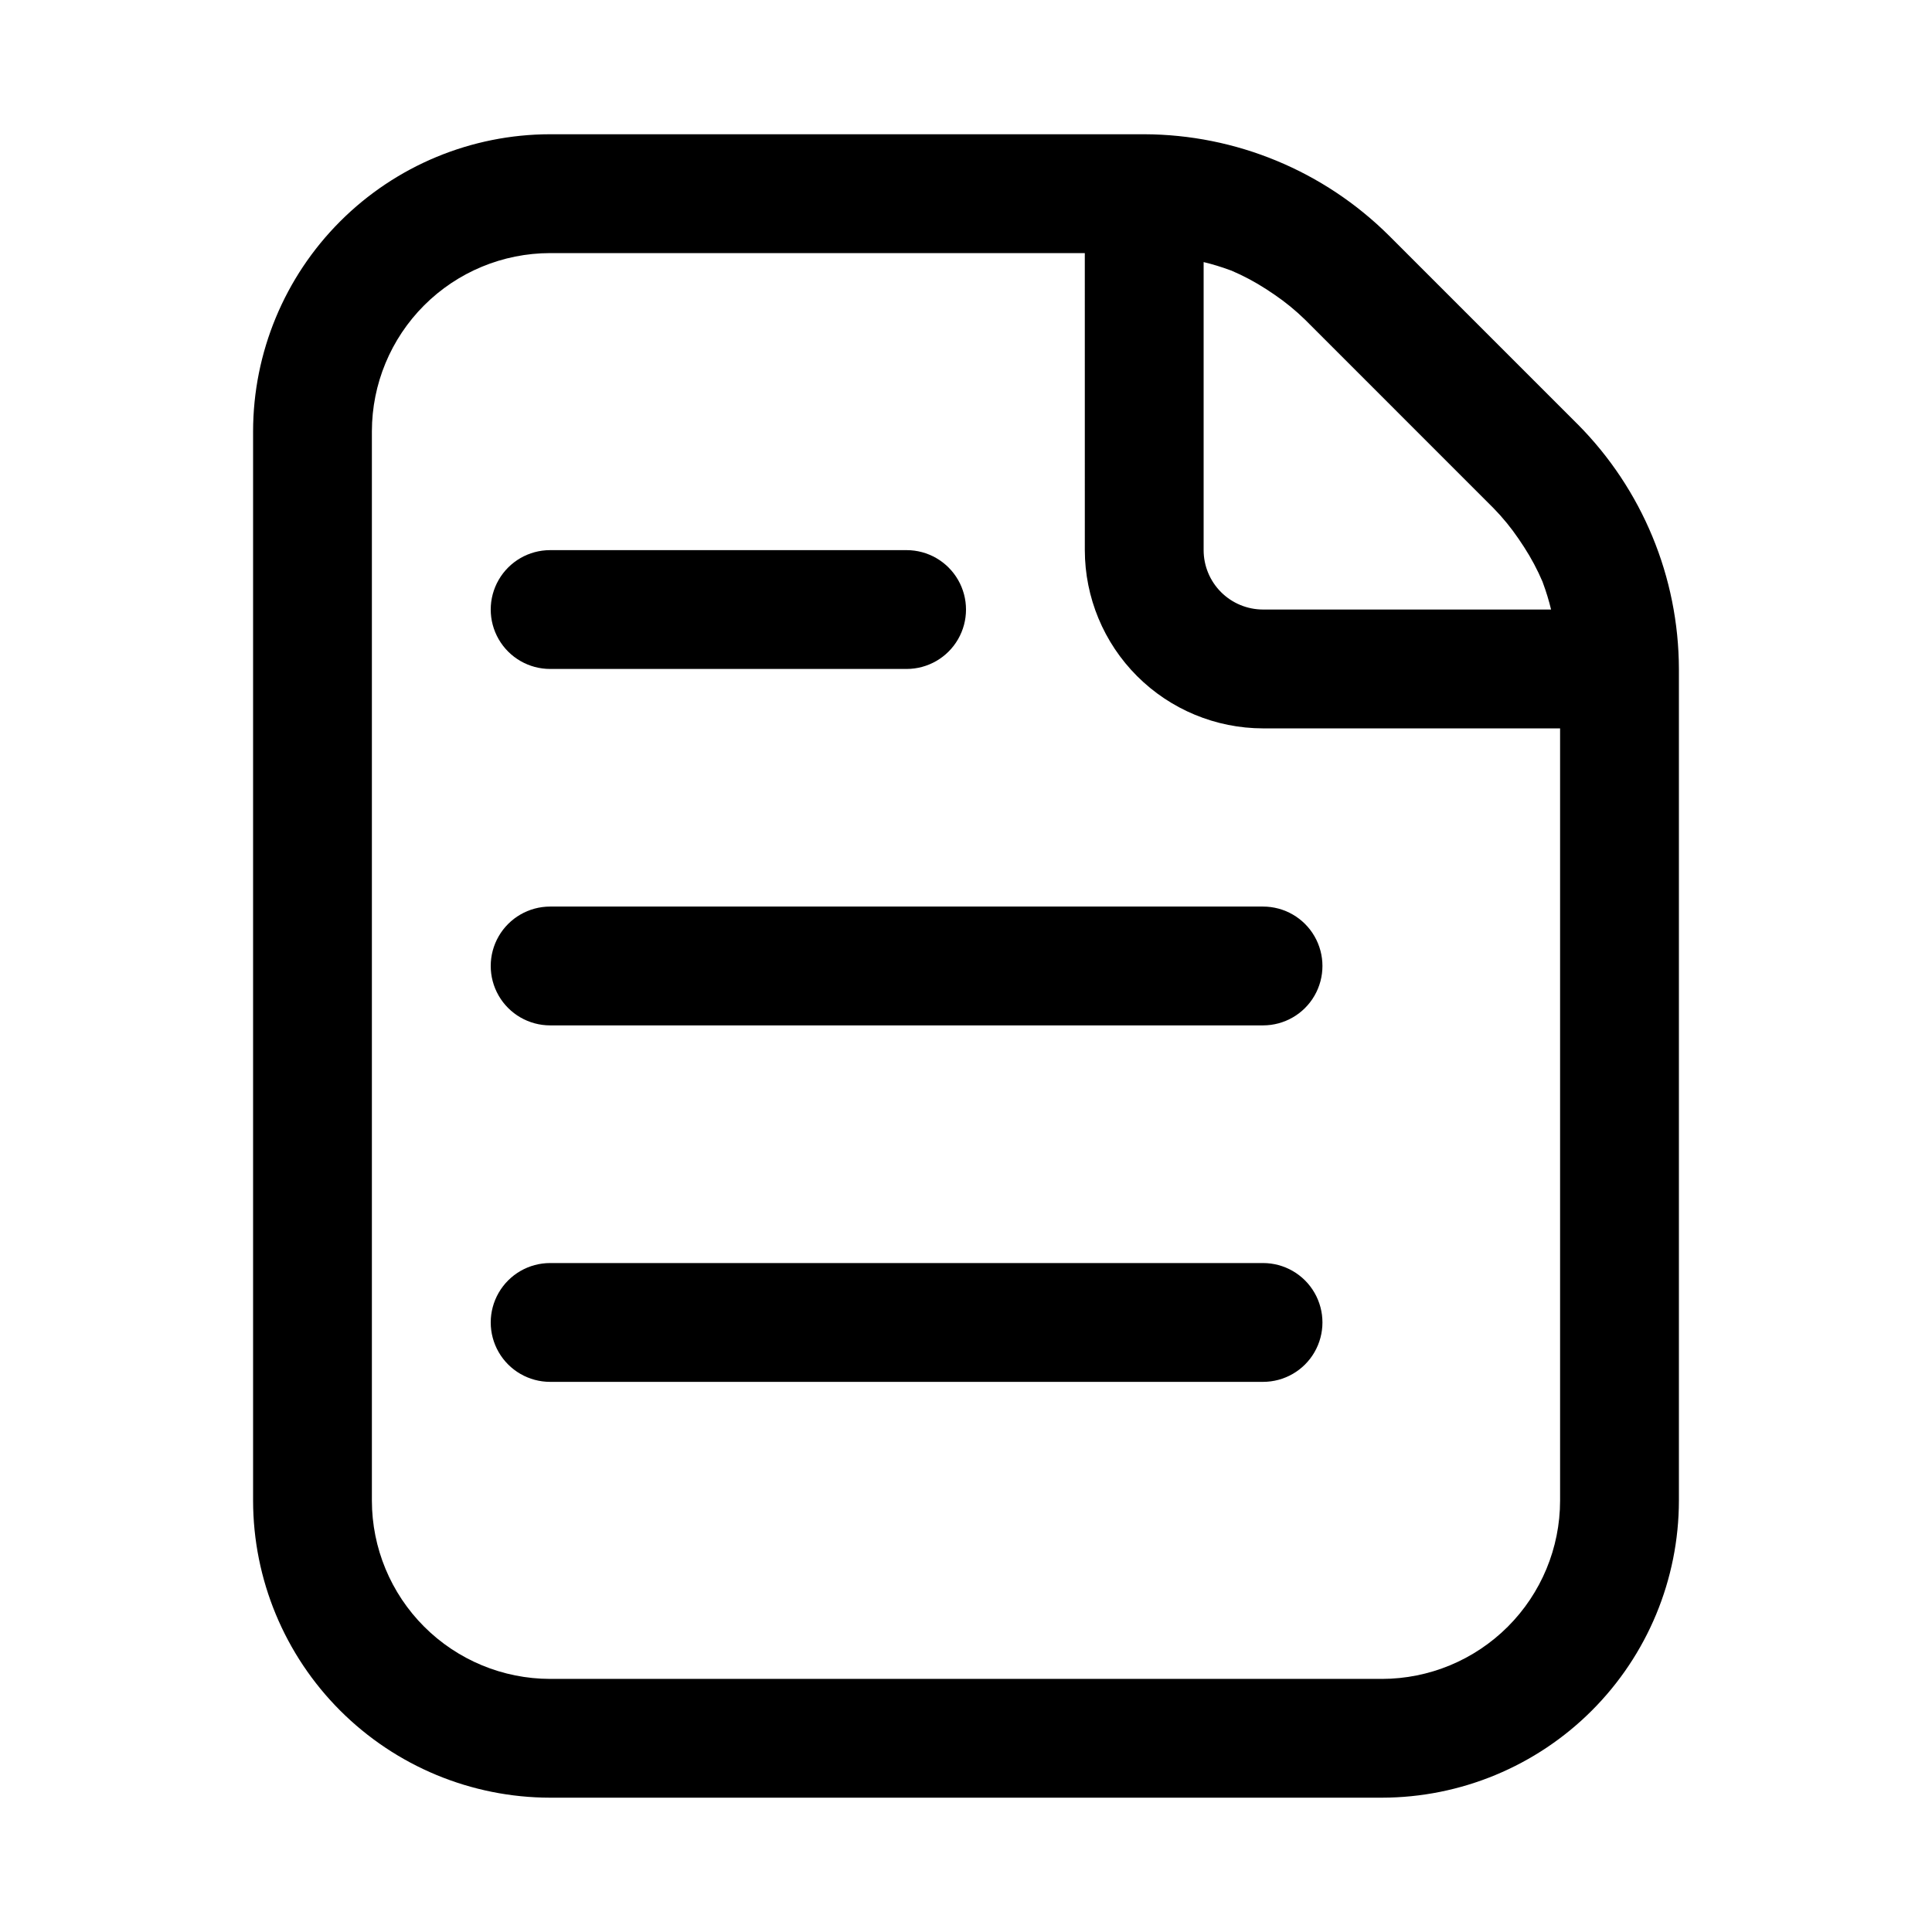
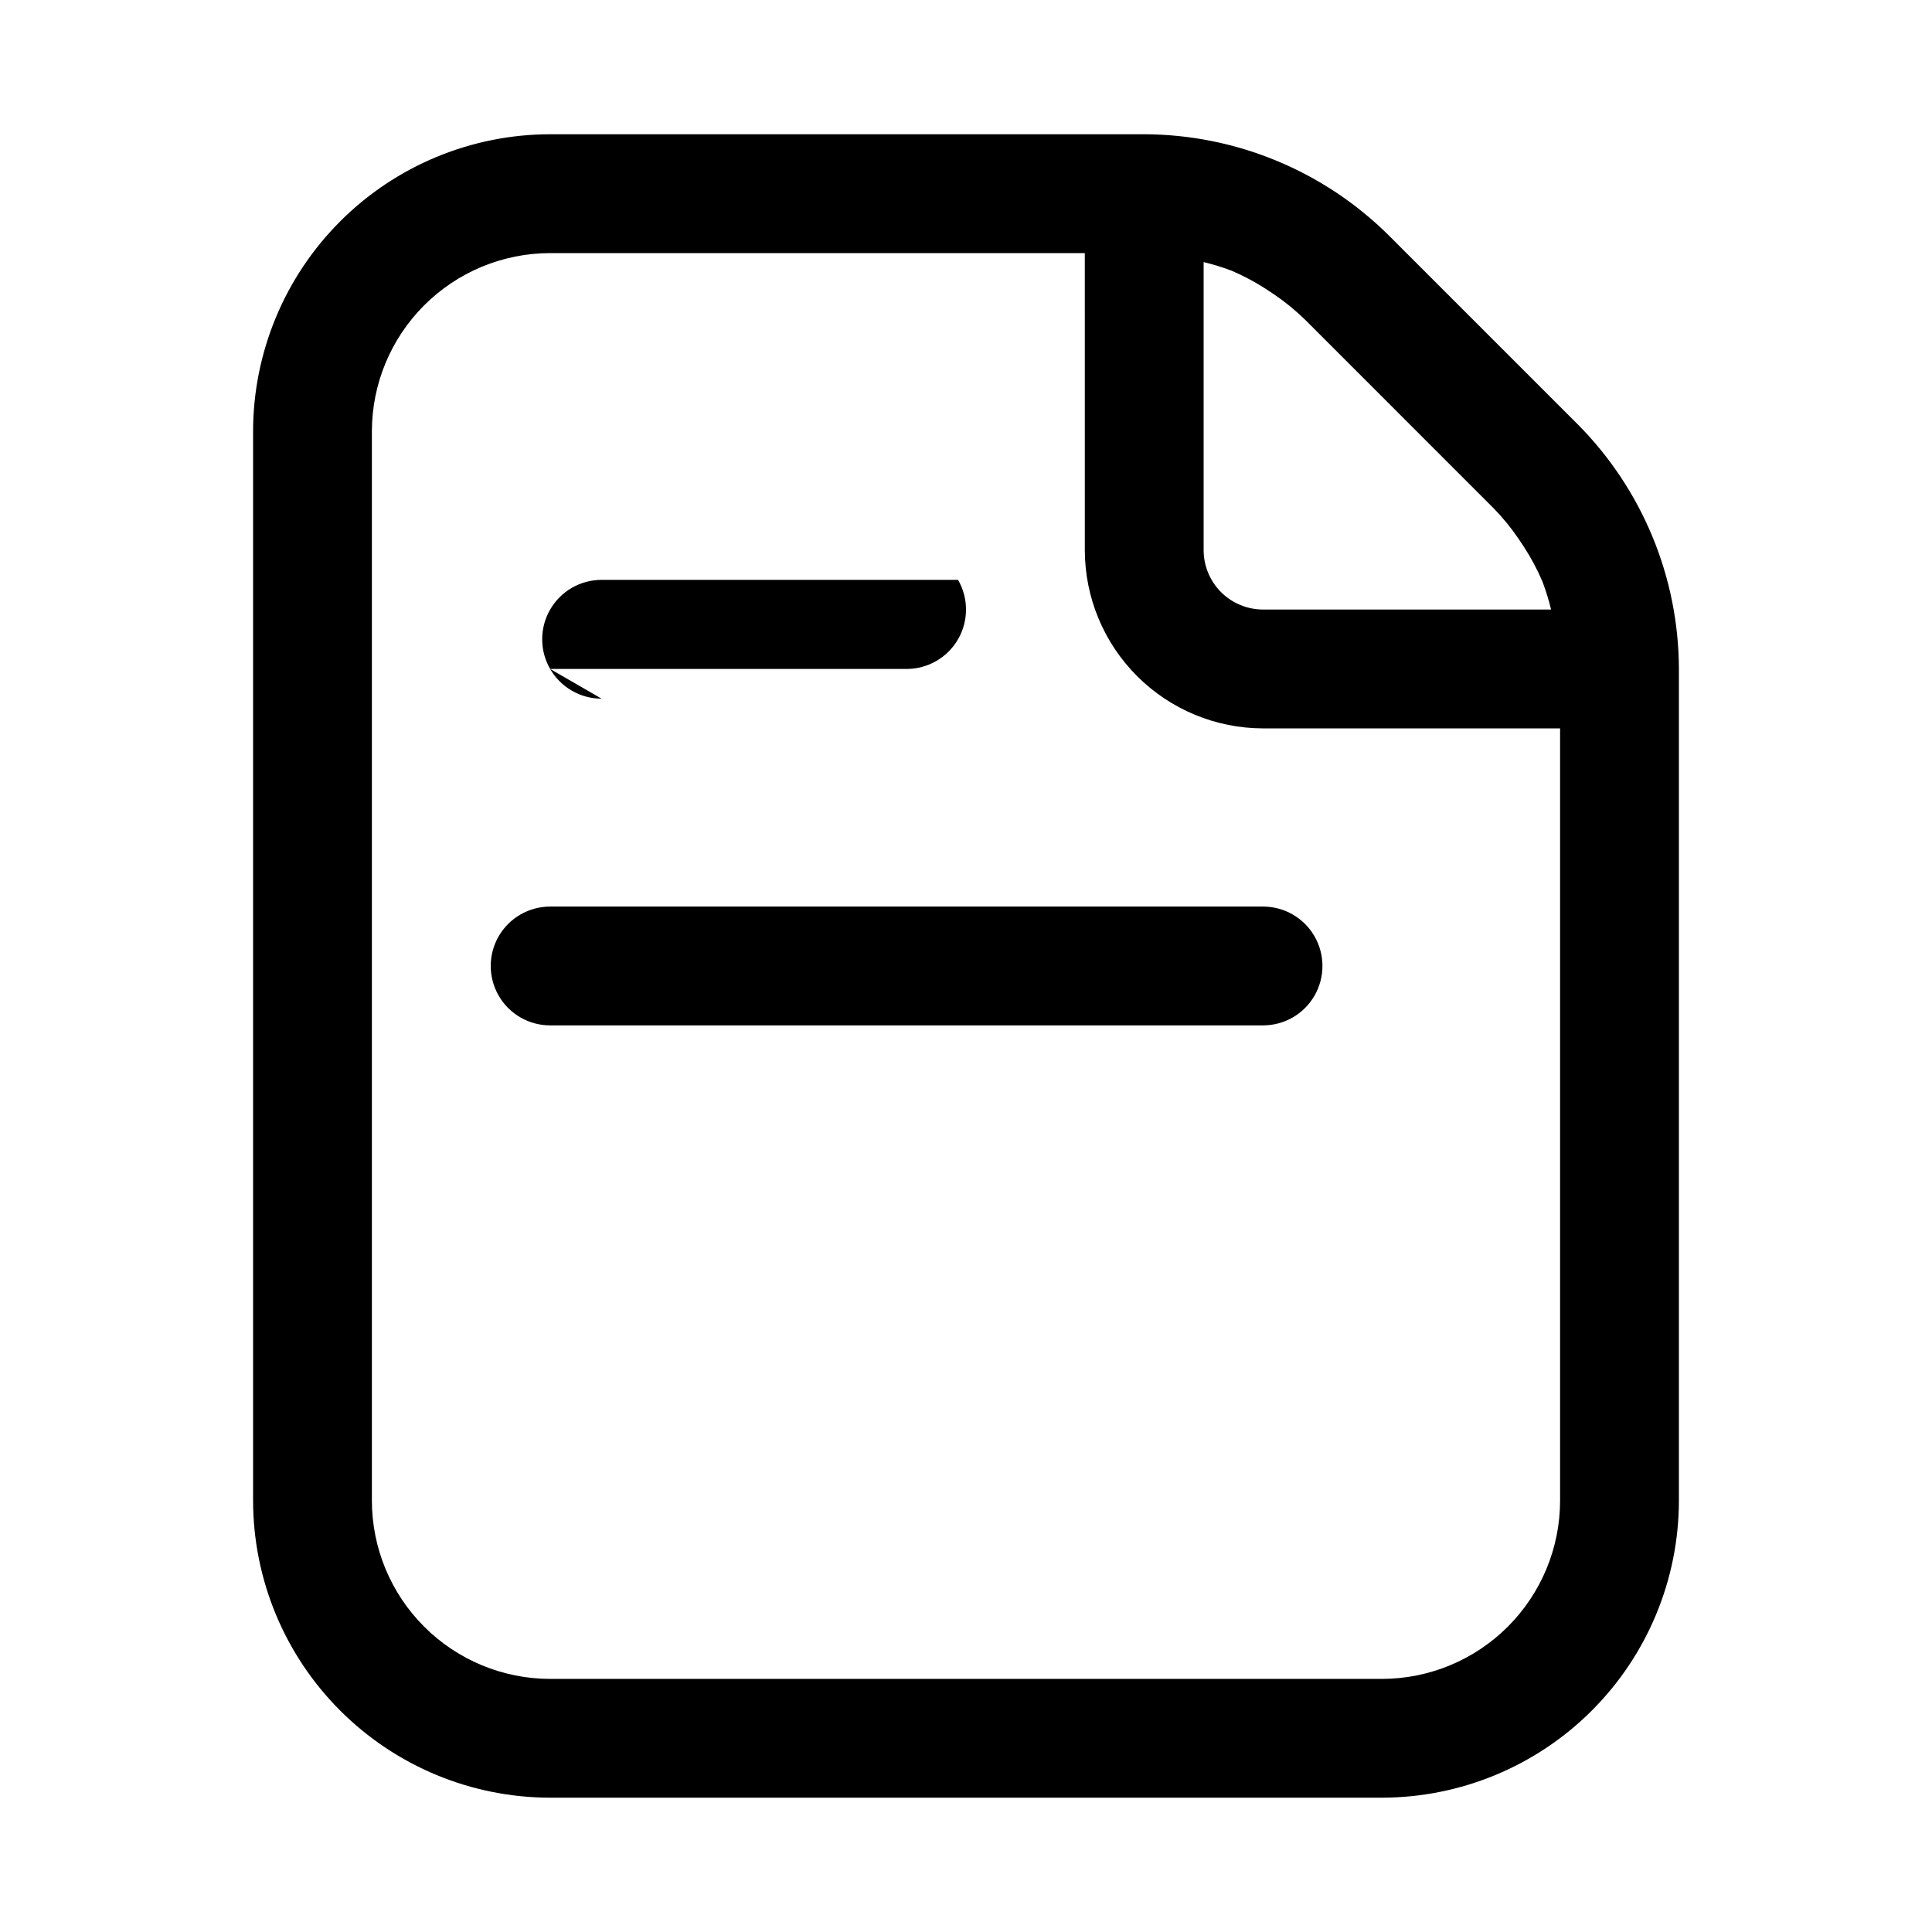
<svg xmlns="http://www.w3.org/2000/svg" fill="#000000" width="800px" height="800px" version="1.1" viewBox="144 144 512 512">
  <g>
    <path d="m562.05 256.39-49.938-49.938c-17.246-17.148-40.562-26.805-64.883-26.875h-157.44c-20.871 0.023-40.879 8.324-55.637 23.082-14.758 14.758-23.059 34.77-23.082 55.637v283.39c0.023 20.871 8.324 40.879 23.082 55.637 14.758 14.758 34.766 23.059 55.637 23.082h220.42c20.871-0.023 40.879-8.324 55.637-23.082 14.758-14.758 23.059-34.766 23.082-55.637v-220.42c-0.066-24.32-9.723-47.633-26.875-64.883zm-22.262 22.266c2.453 2.508 4.68 5.231 6.652 8.133 0.504 0.723 0.992 1.457 1.465 2.203 1.887 2.914 3.519 5.981 4.883 9.172l0.125 0.363v-0.004c0.852 2.293 1.566 4.633 2.137 7.008h-76.332c-4.176-0.004-8.176-1.664-11.129-4.613-2.953-2.953-4.613-6.957-4.613-11.129v-76.336c2.375 0.574 4.715 1.285 7.004 2.137l0.363 0.125c3.188 1.363 6.258 2.996 9.168 4.883 0.746 0.473 1.48 0.961 2.203 1.465 2.902 1.973 5.625 4.199 8.137 6.652zm-29.582 310.27h-220.42c-12.52-0.012-24.527-4.992-33.383-13.848s-13.836-20.859-13.848-33.383v-283.39c0.012-12.52 4.992-24.527 13.848-33.383s20.863-13.836 33.383-13.848h141.7l0.004 78.719c0.012 12.523 4.992 24.531 13.848 33.383 8.855 8.855 20.859 13.836 33.383 13.852h78.719v204.67c-0.012 12.523-4.992 24.527-13.848 33.383-8.855 8.855-20.859 13.836-33.383 13.848z" />
    <path d="m478.72 384.25h-188.93c-5.625 0-10.82 3-13.633 7.871s-2.812 10.875 0 15.746 8.008 7.871 13.633 7.871h188.93c5.625 0 10.824-3 13.633-7.871 2.812-4.871 2.812-10.875 0-15.746-2.809-4.871-8.008-7.871-13.633-7.871z" />
-     <path d="m478.72 478.72h-188.93c-5.625 0-10.82 3-13.633 7.871s-2.812 10.875 0 15.746c2.812 4.871 8.008 7.871 13.633 7.871h188.93c5.625 0 10.824-3 13.633-7.871 2.812-4.871 2.812-10.875 0-15.746-2.809-4.871-8.008-7.871-13.633-7.871z" />
-     <path d="m289.79 321.28h94.465c5.625 0 10.824-3 13.637-7.871s2.812-10.871 0-15.742c-2.812-4.875-8.012-7.875-13.637-7.875h-94.465c-5.625 0-10.82 3-13.633 7.875-2.812 4.871-2.812 10.871 0 15.742s8.008 7.871 13.633 7.871z" />
+     <path d="m289.79 321.28h94.465c5.625 0 10.824-3 13.637-7.871s2.812-10.871 0-15.742h-94.465c-5.625 0-10.82 3-13.633 7.875-2.812 4.871-2.812 10.871 0 15.742s8.008 7.871 13.633 7.871z" />
  </g>
</svg>